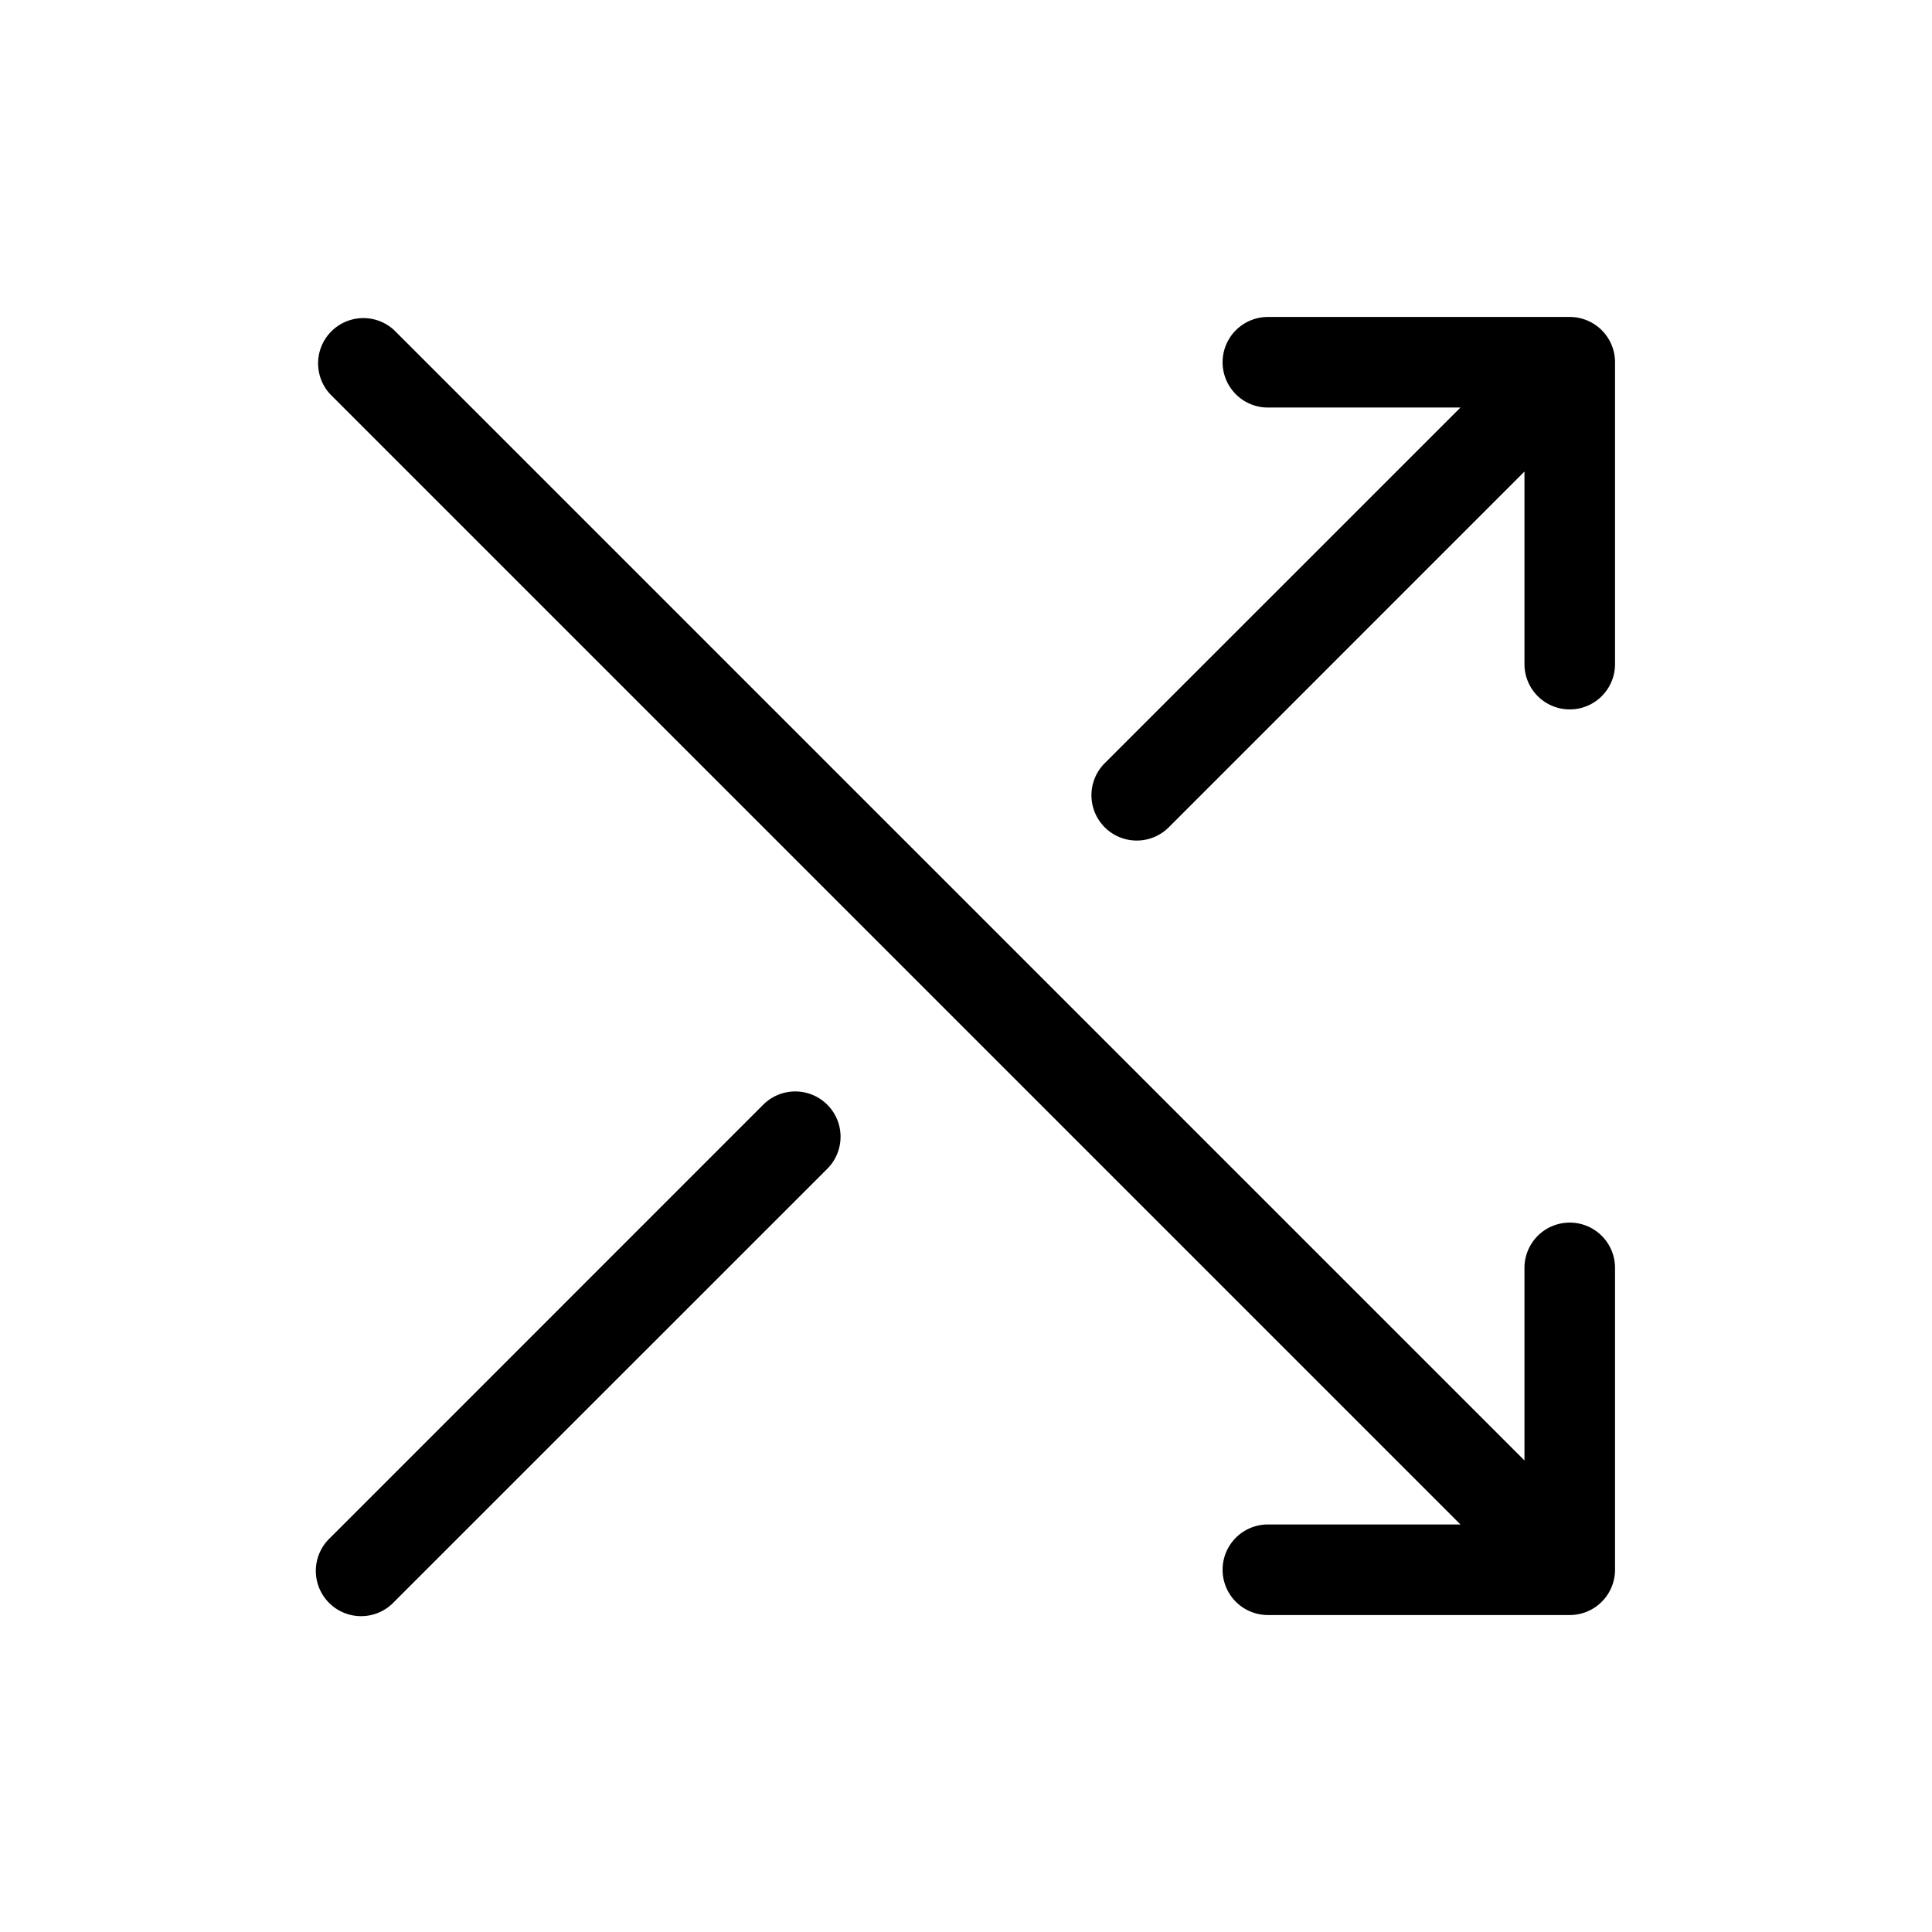
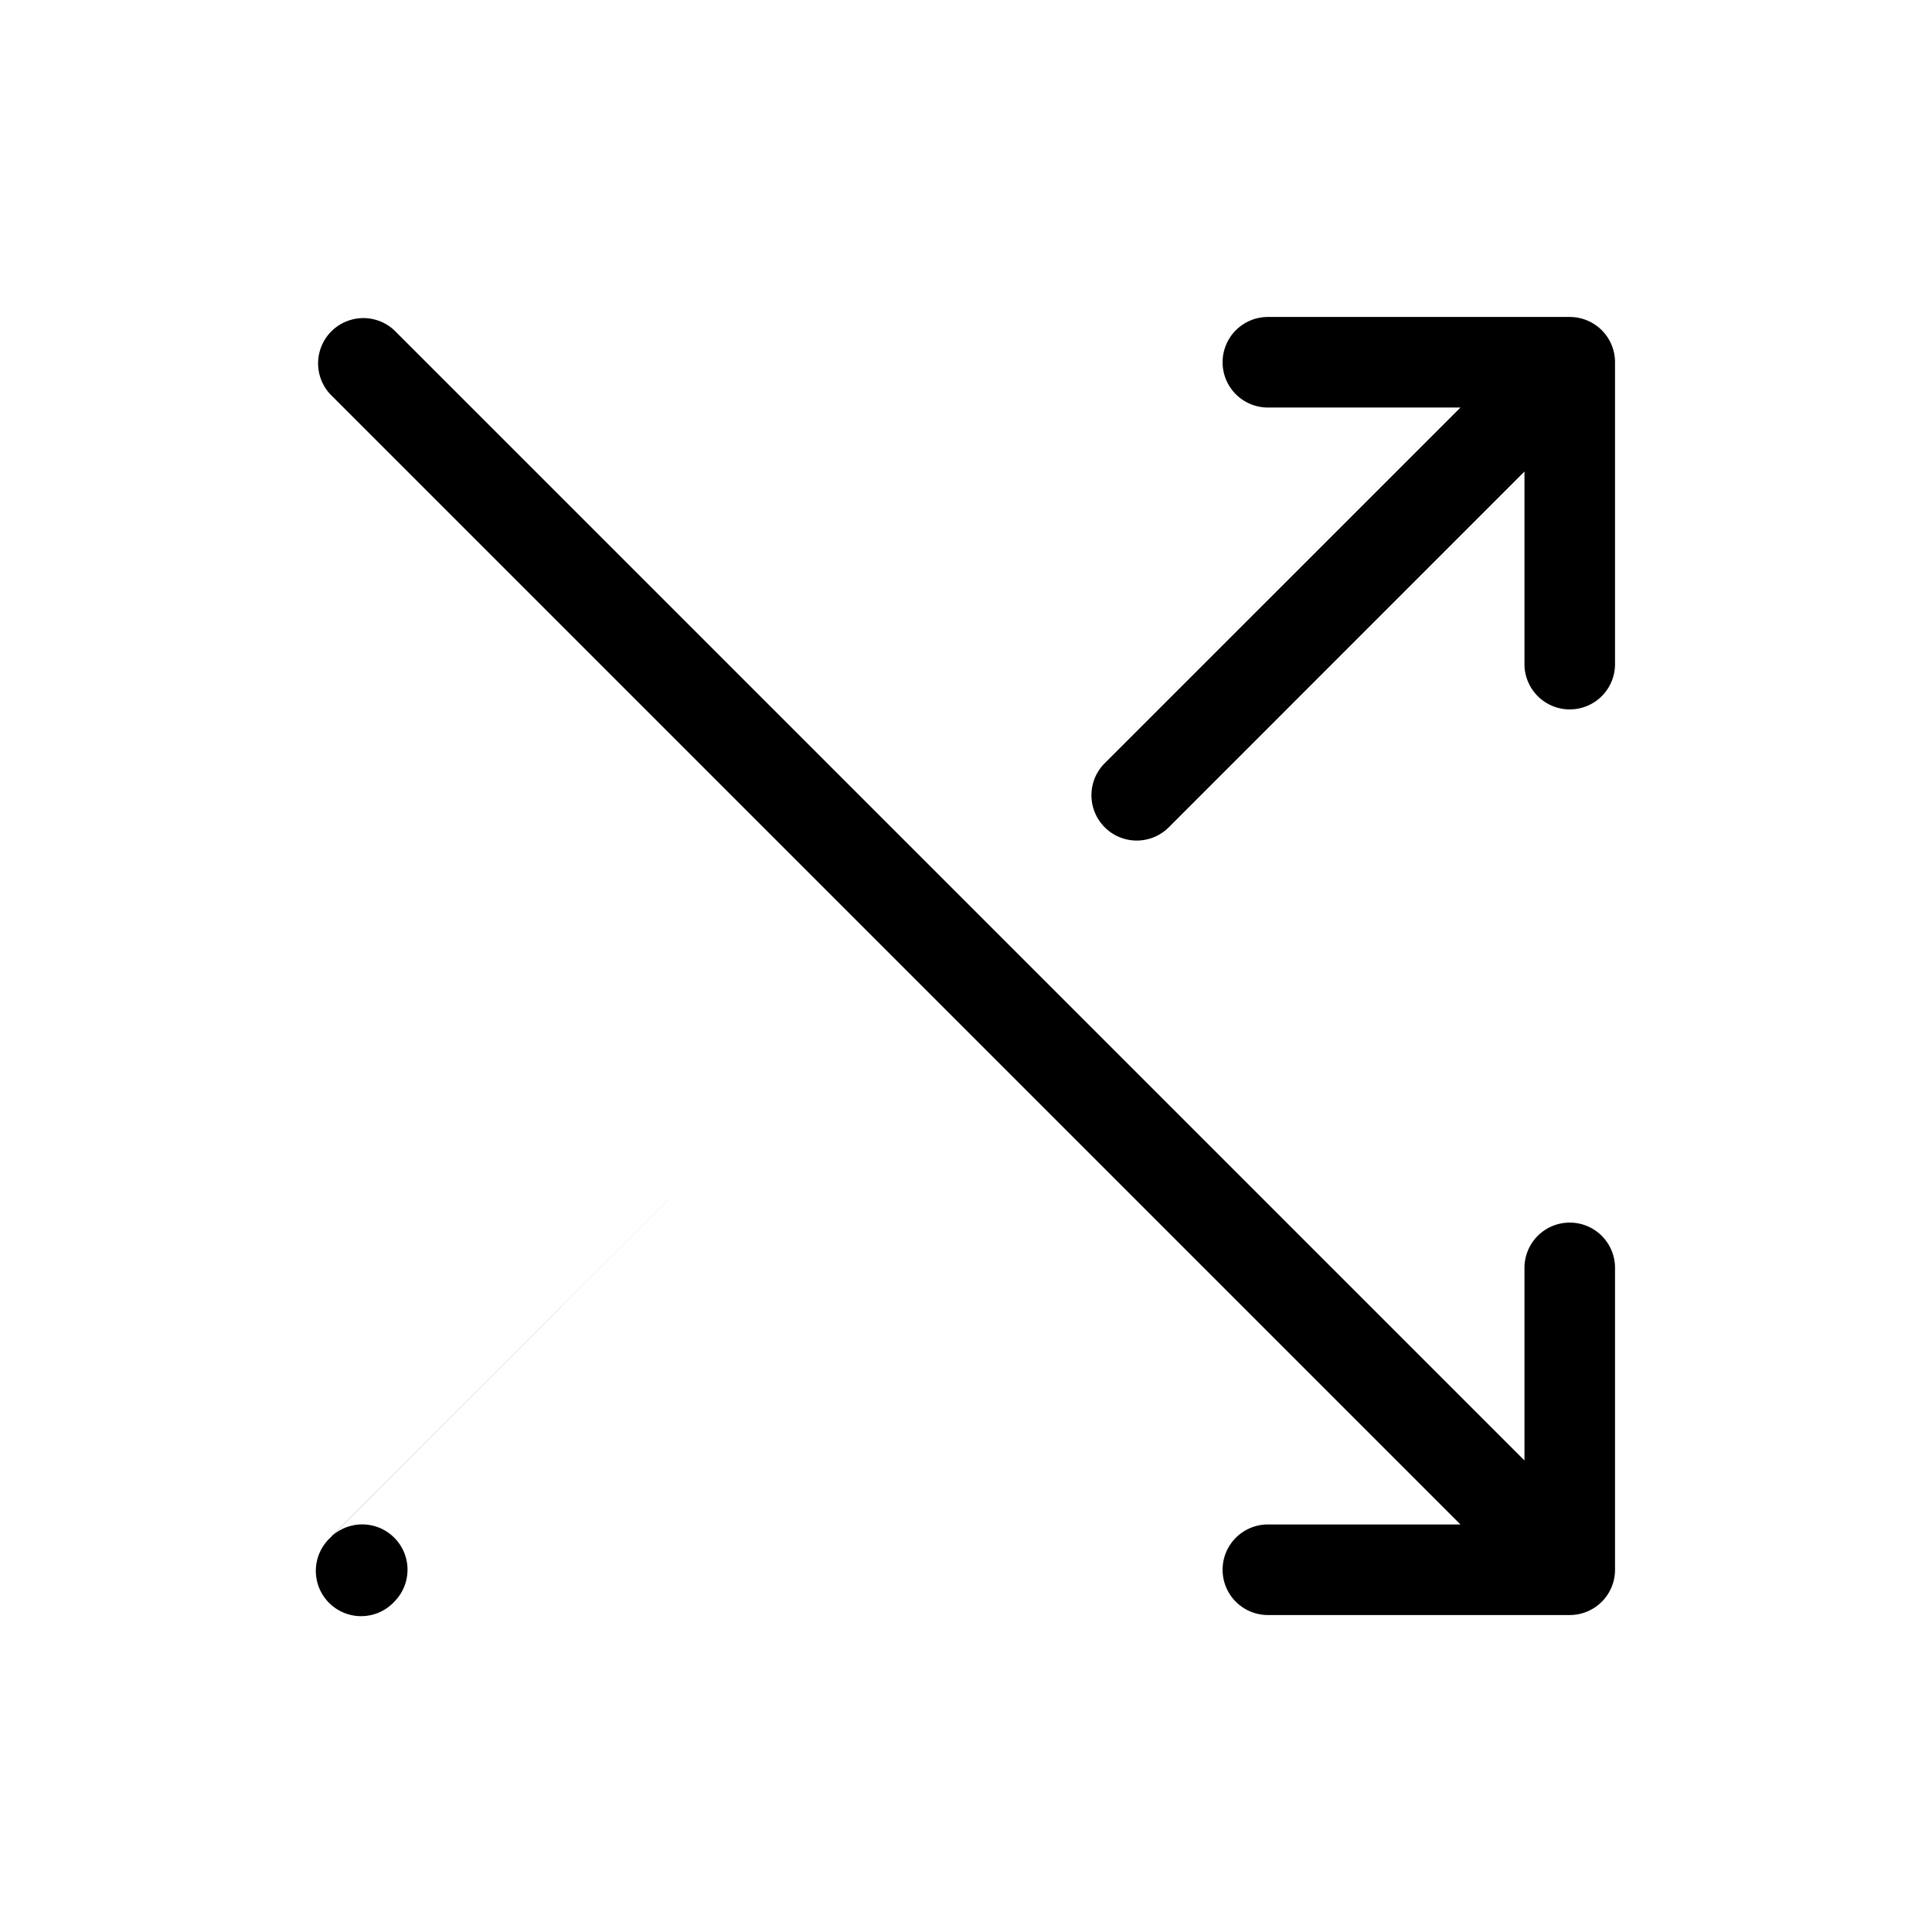
<svg xmlns="http://www.w3.org/2000/svg" viewBox="0 0 256 256" fill="currentColor">
-   <path d="M214,48V88a6,6,0,0,1-12,0V62.48l-47.13,47.14a6,6,0,0,1-8.49-8.49L193.52,54H168a6,6,0,0,1,0-12h40A6,6,0,0,1,214,48Zm-6,114a6,6,0,0,0-6,6v25.52L52.24,43.76a6,6,0,0,0-8.48,8.48L193.52,202H168a6,6,0,0,0,0,12h40a6,6,0,0,0,6-6V168A6,6,0,0,0,208,162ZM101.13,146.38,43.76,203.76a6,6,0,1,0,8.48,8.48l57.38-57.37a6,6,0,0,0-8.49-8.49Z" />
+   <path d="M214,48V88a6,6,0,0,1-12,0V62.48l-47.13,47.14a6,6,0,0,1-8.49-8.49L193.52,54H168a6,6,0,0,1,0-12h40A6,6,0,0,1,214,48Zm-6,114a6,6,0,0,0-6,6v25.52L52.24,43.76a6,6,0,0,0-8.48,8.48L193.52,202H168a6,6,0,0,0,0,12h40a6,6,0,0,0,6-6V168A6,6,0,0,0,208,162ZM101.13,146.38,43.76,203.76a6,6,0,1,0,8.48,8.48a6,6,0,0,0-8.49-8.49Z" />
</svg>